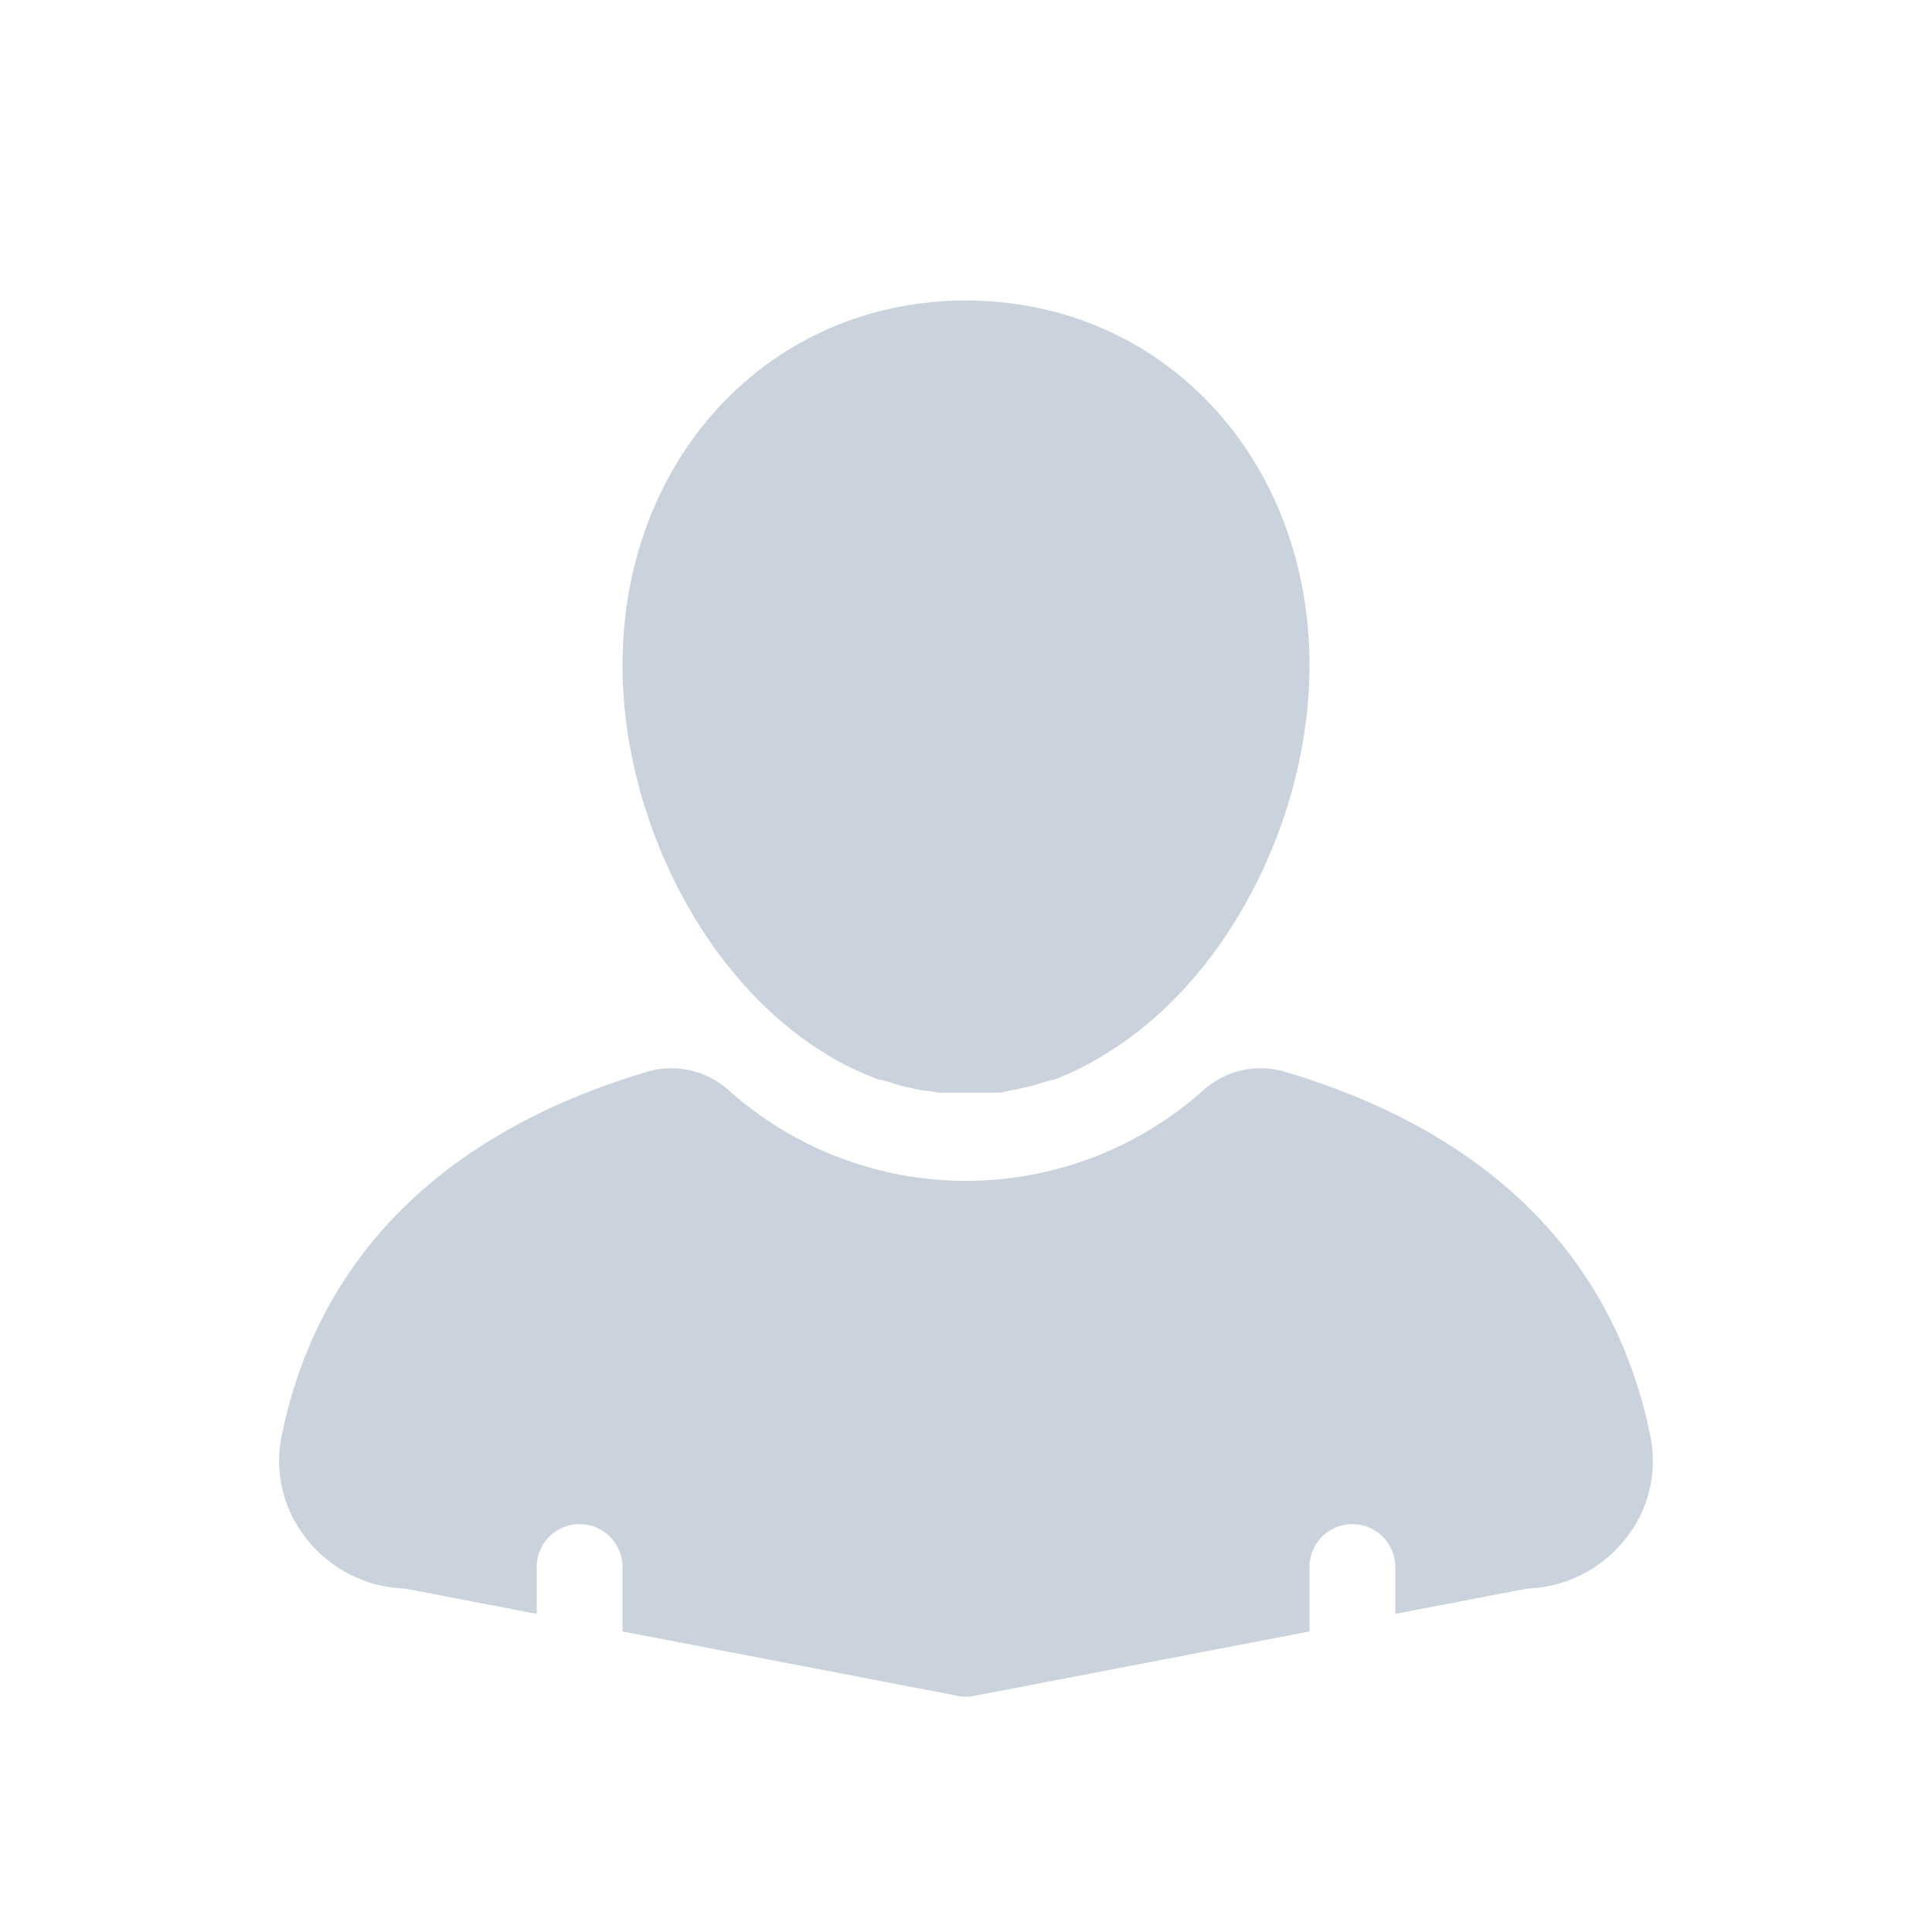
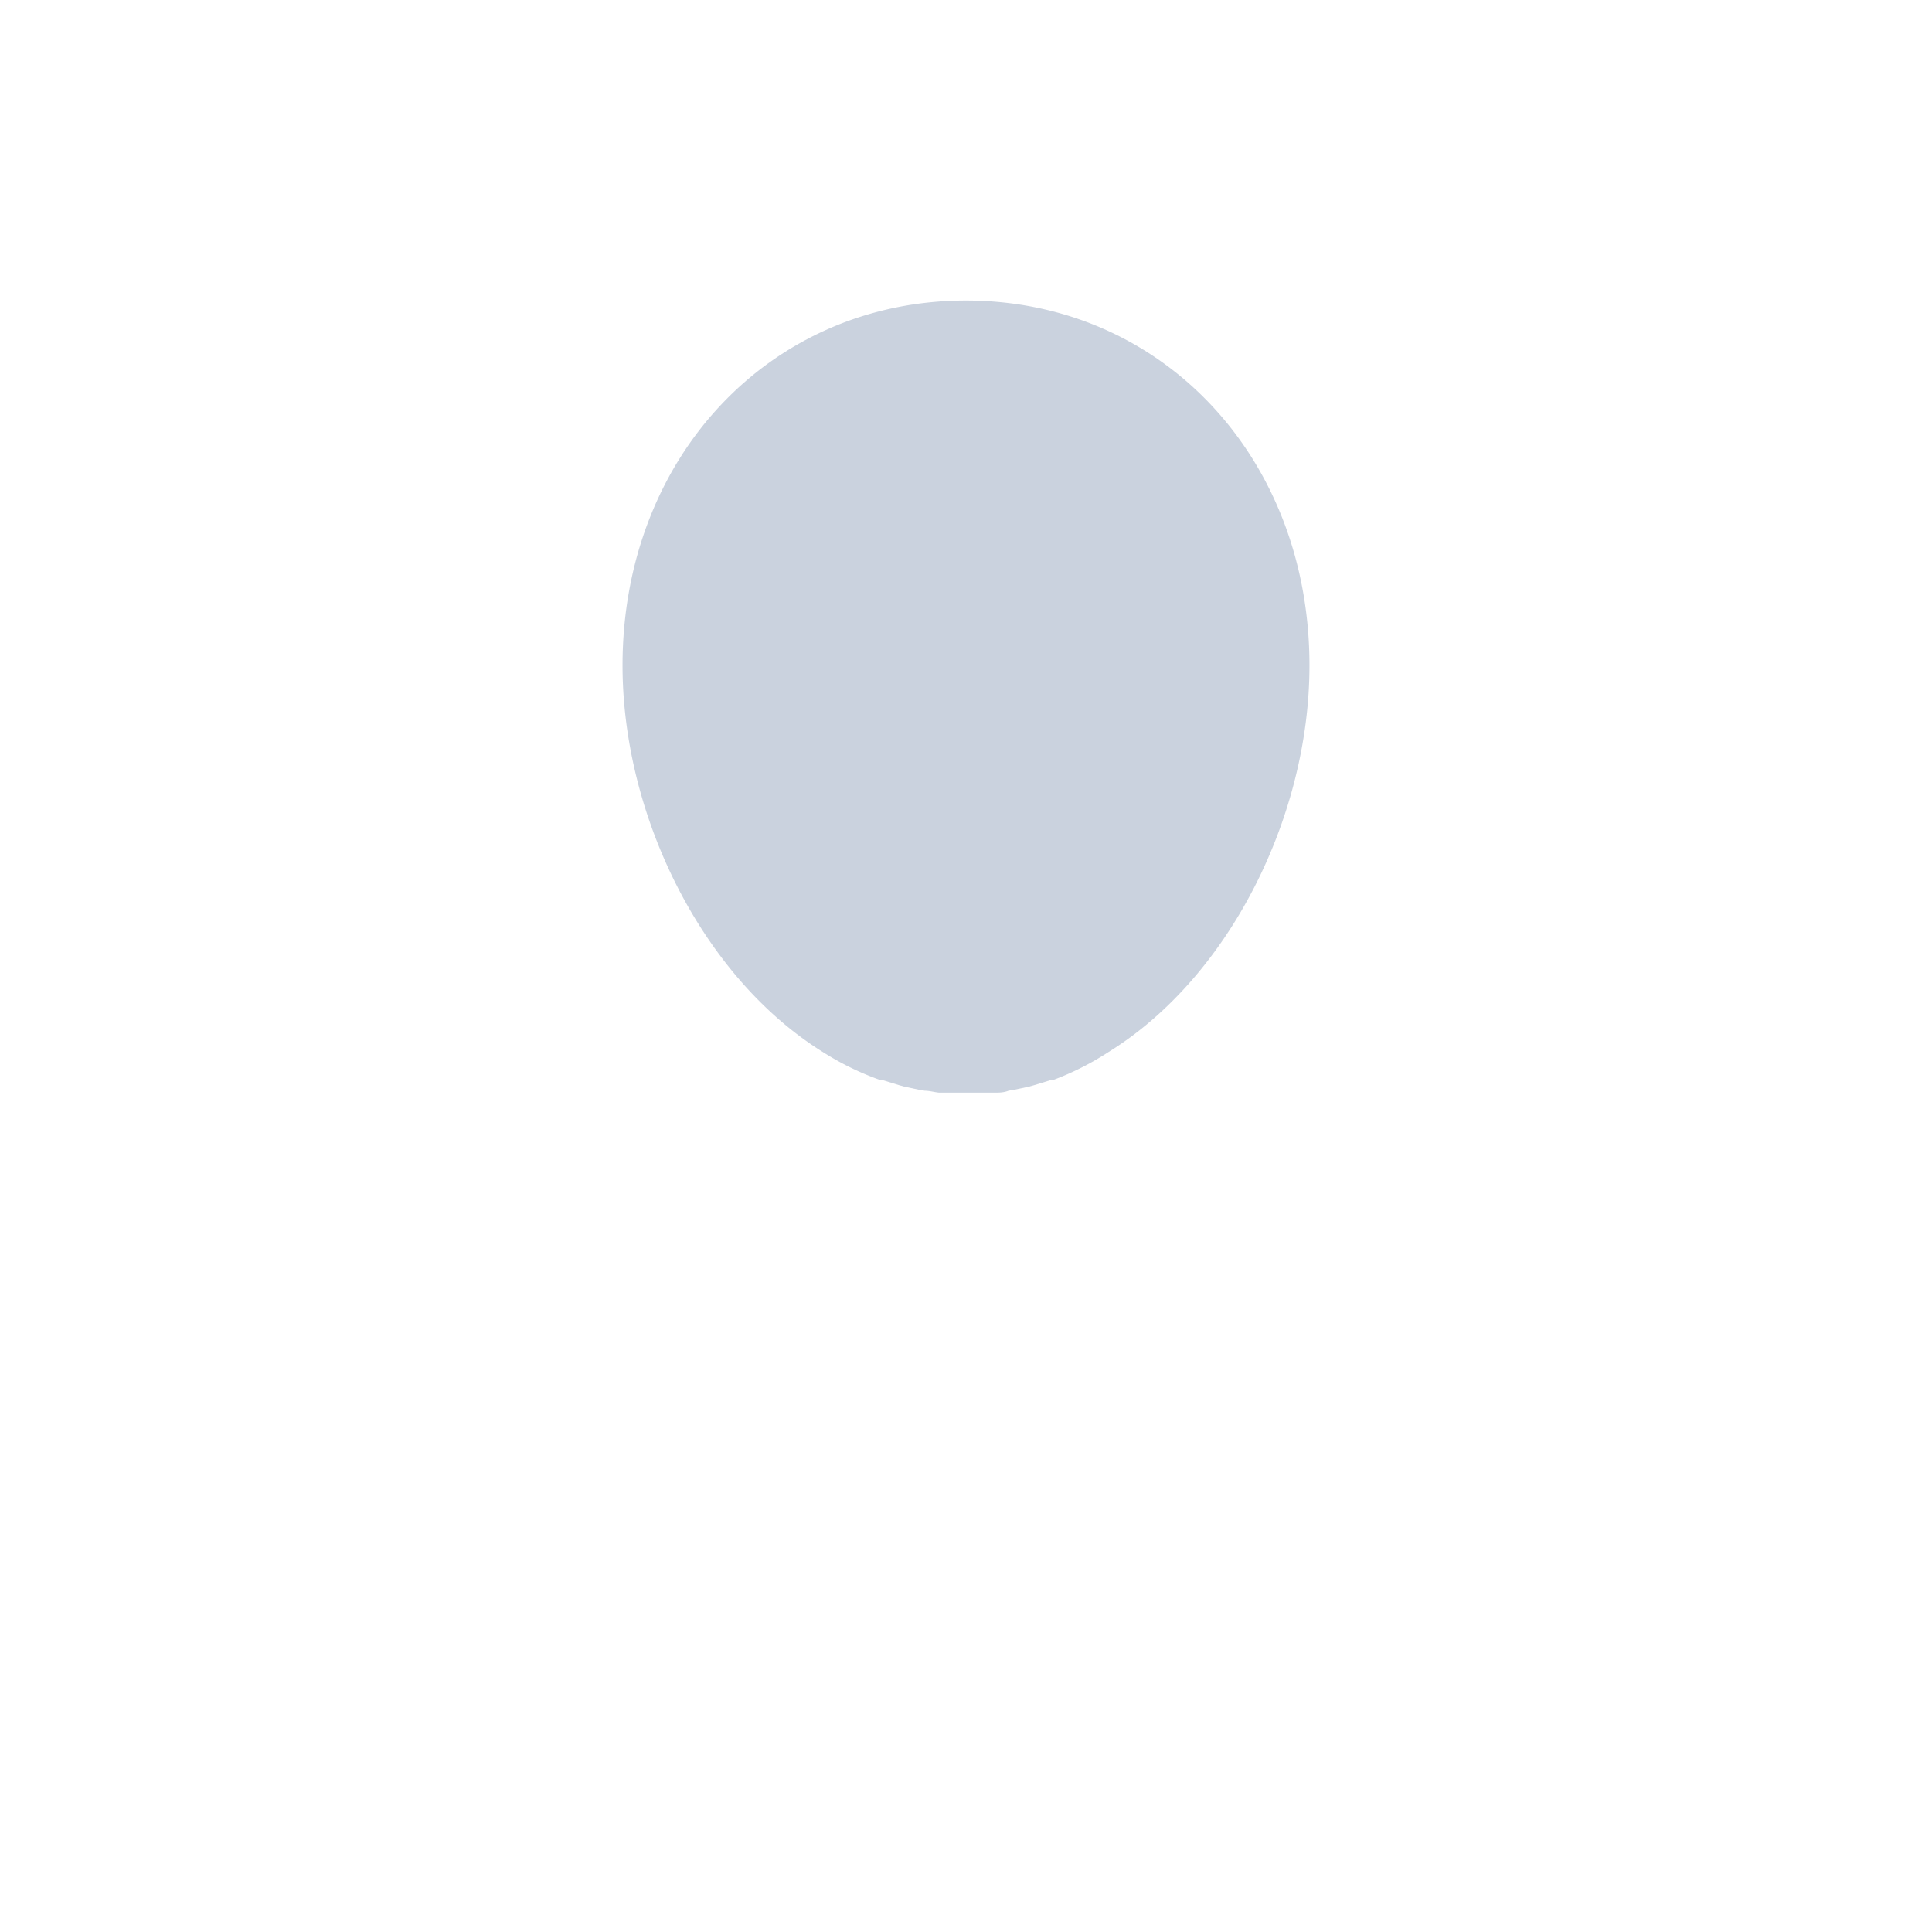
<svg xmlns="http://www.w3.org/2000/svg" viewBox="0 0 90 90">
  <defs>
    <style>.cls-1{fill:#cad2de;}.cls-2{fill:none;}</style>
  </defs>
  <title>Icon-Speaker</title>
  <g id="Layer_2" data-name="Layer 2">
    <g id="Layer_1-2" data-name="Layer 1">
      <path class="cls-1" d="M38.32,49l0,0A13.13,13.13,0,0,0,41,50.31l.1,0,.78.24.25.07.66.14.29.05c.22,0,.45.07.67.09l.28,0c.31,0,.63,0,1,0s.64,0,1,0l.28,0c.22,0,.45,0,.67-.09l.29-.05.66-.14.25-.07.78-.24.1,0A13.13,13.13,0,0,0,51.65,49l0,0C57.29,45.5,61,38,61,31c0-9.69-6.88-17-16-17S29,21.31,29,31C29,38,32.71,45.5,38.32,49Z" />
-       <path class="cls-1" d="M76.88,66.9c-1.7-8.42-7.64-14.22-17.12-17a4,4,0,0,0-3.64.83,16.59,16.59,0,0,1-22.24,0,4,4,0,0,0-3.64-.83c-9.48,2.79-15.42,8.59-17.12,17a5.79,5.79,0,0,0,1.22,4.86A6.07,6.07,0,0,0,18.86,74L25,75.18V73a2,2,0,0,1,4,0v3l15.62,3a1.82,1.82,0,0,0,.76,0L61,76V73a2,2,0,0,1,4,0v2.18L71.14,74a6.07,6.07,0,0,0,4.52-2.24A5.79,5.79,0,0,0,76.88,66.9Z" />
      <rect class="cls-2" width="90" height="90" />
    </g>
  </g>
</svg>